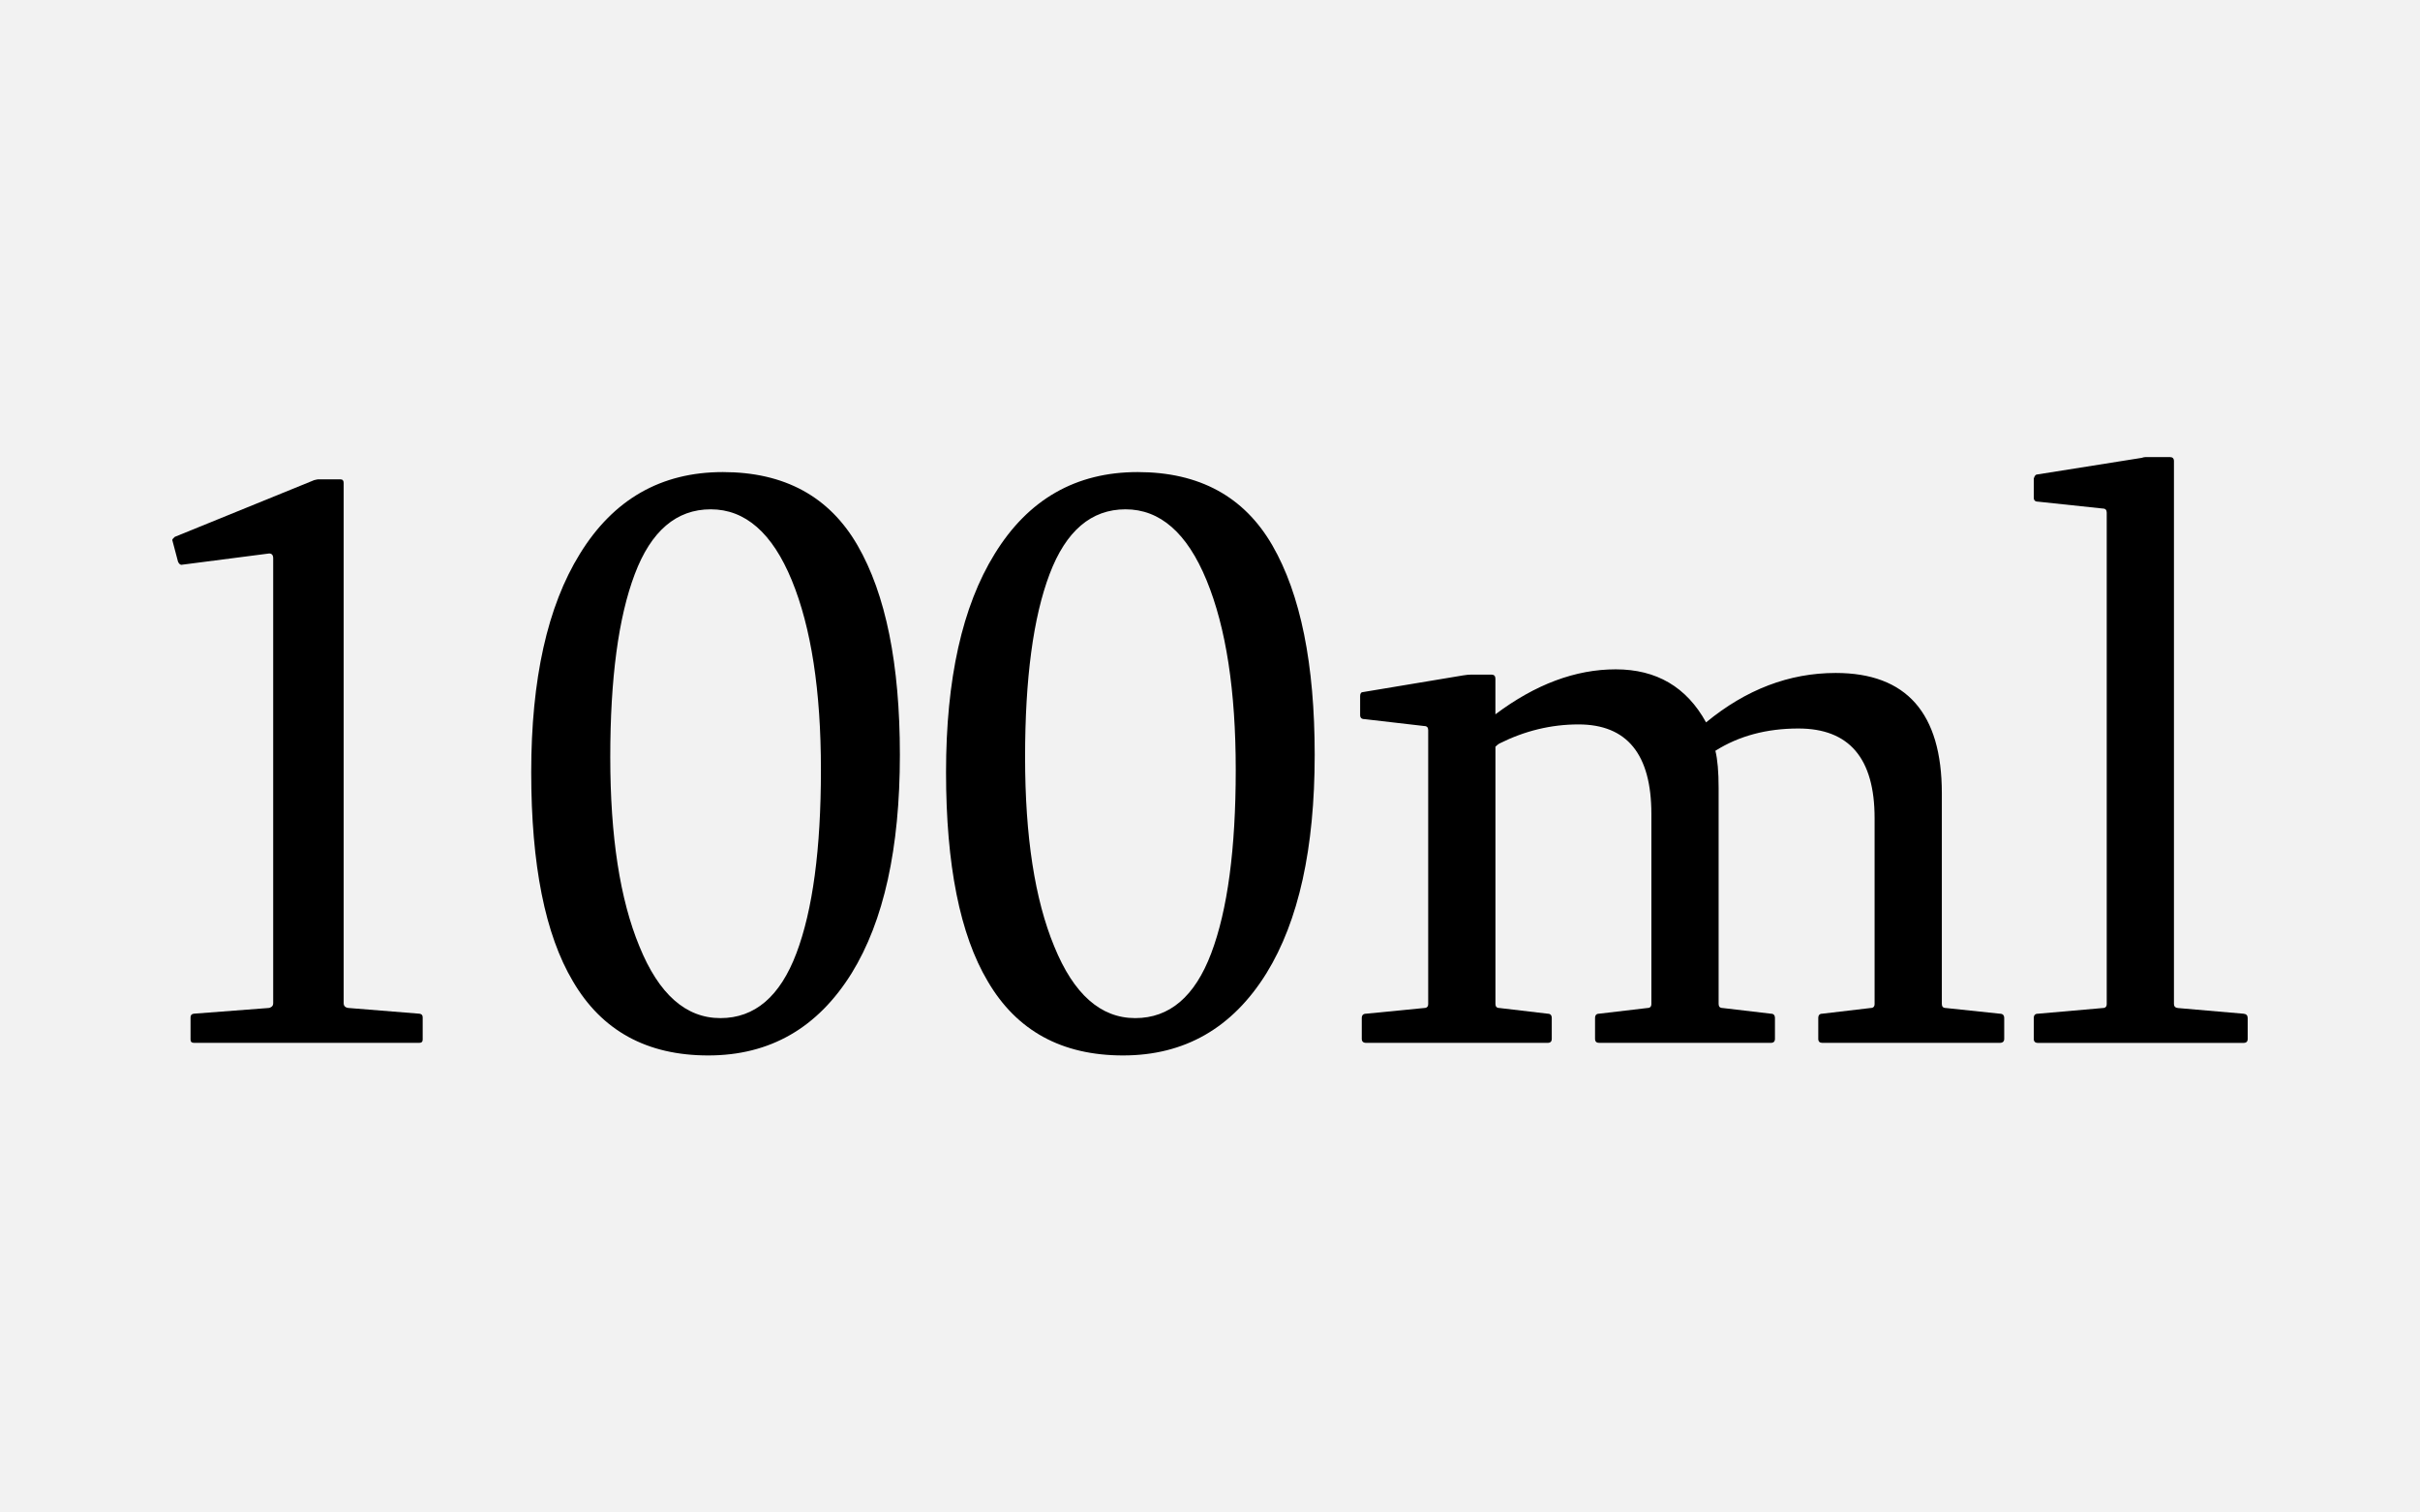
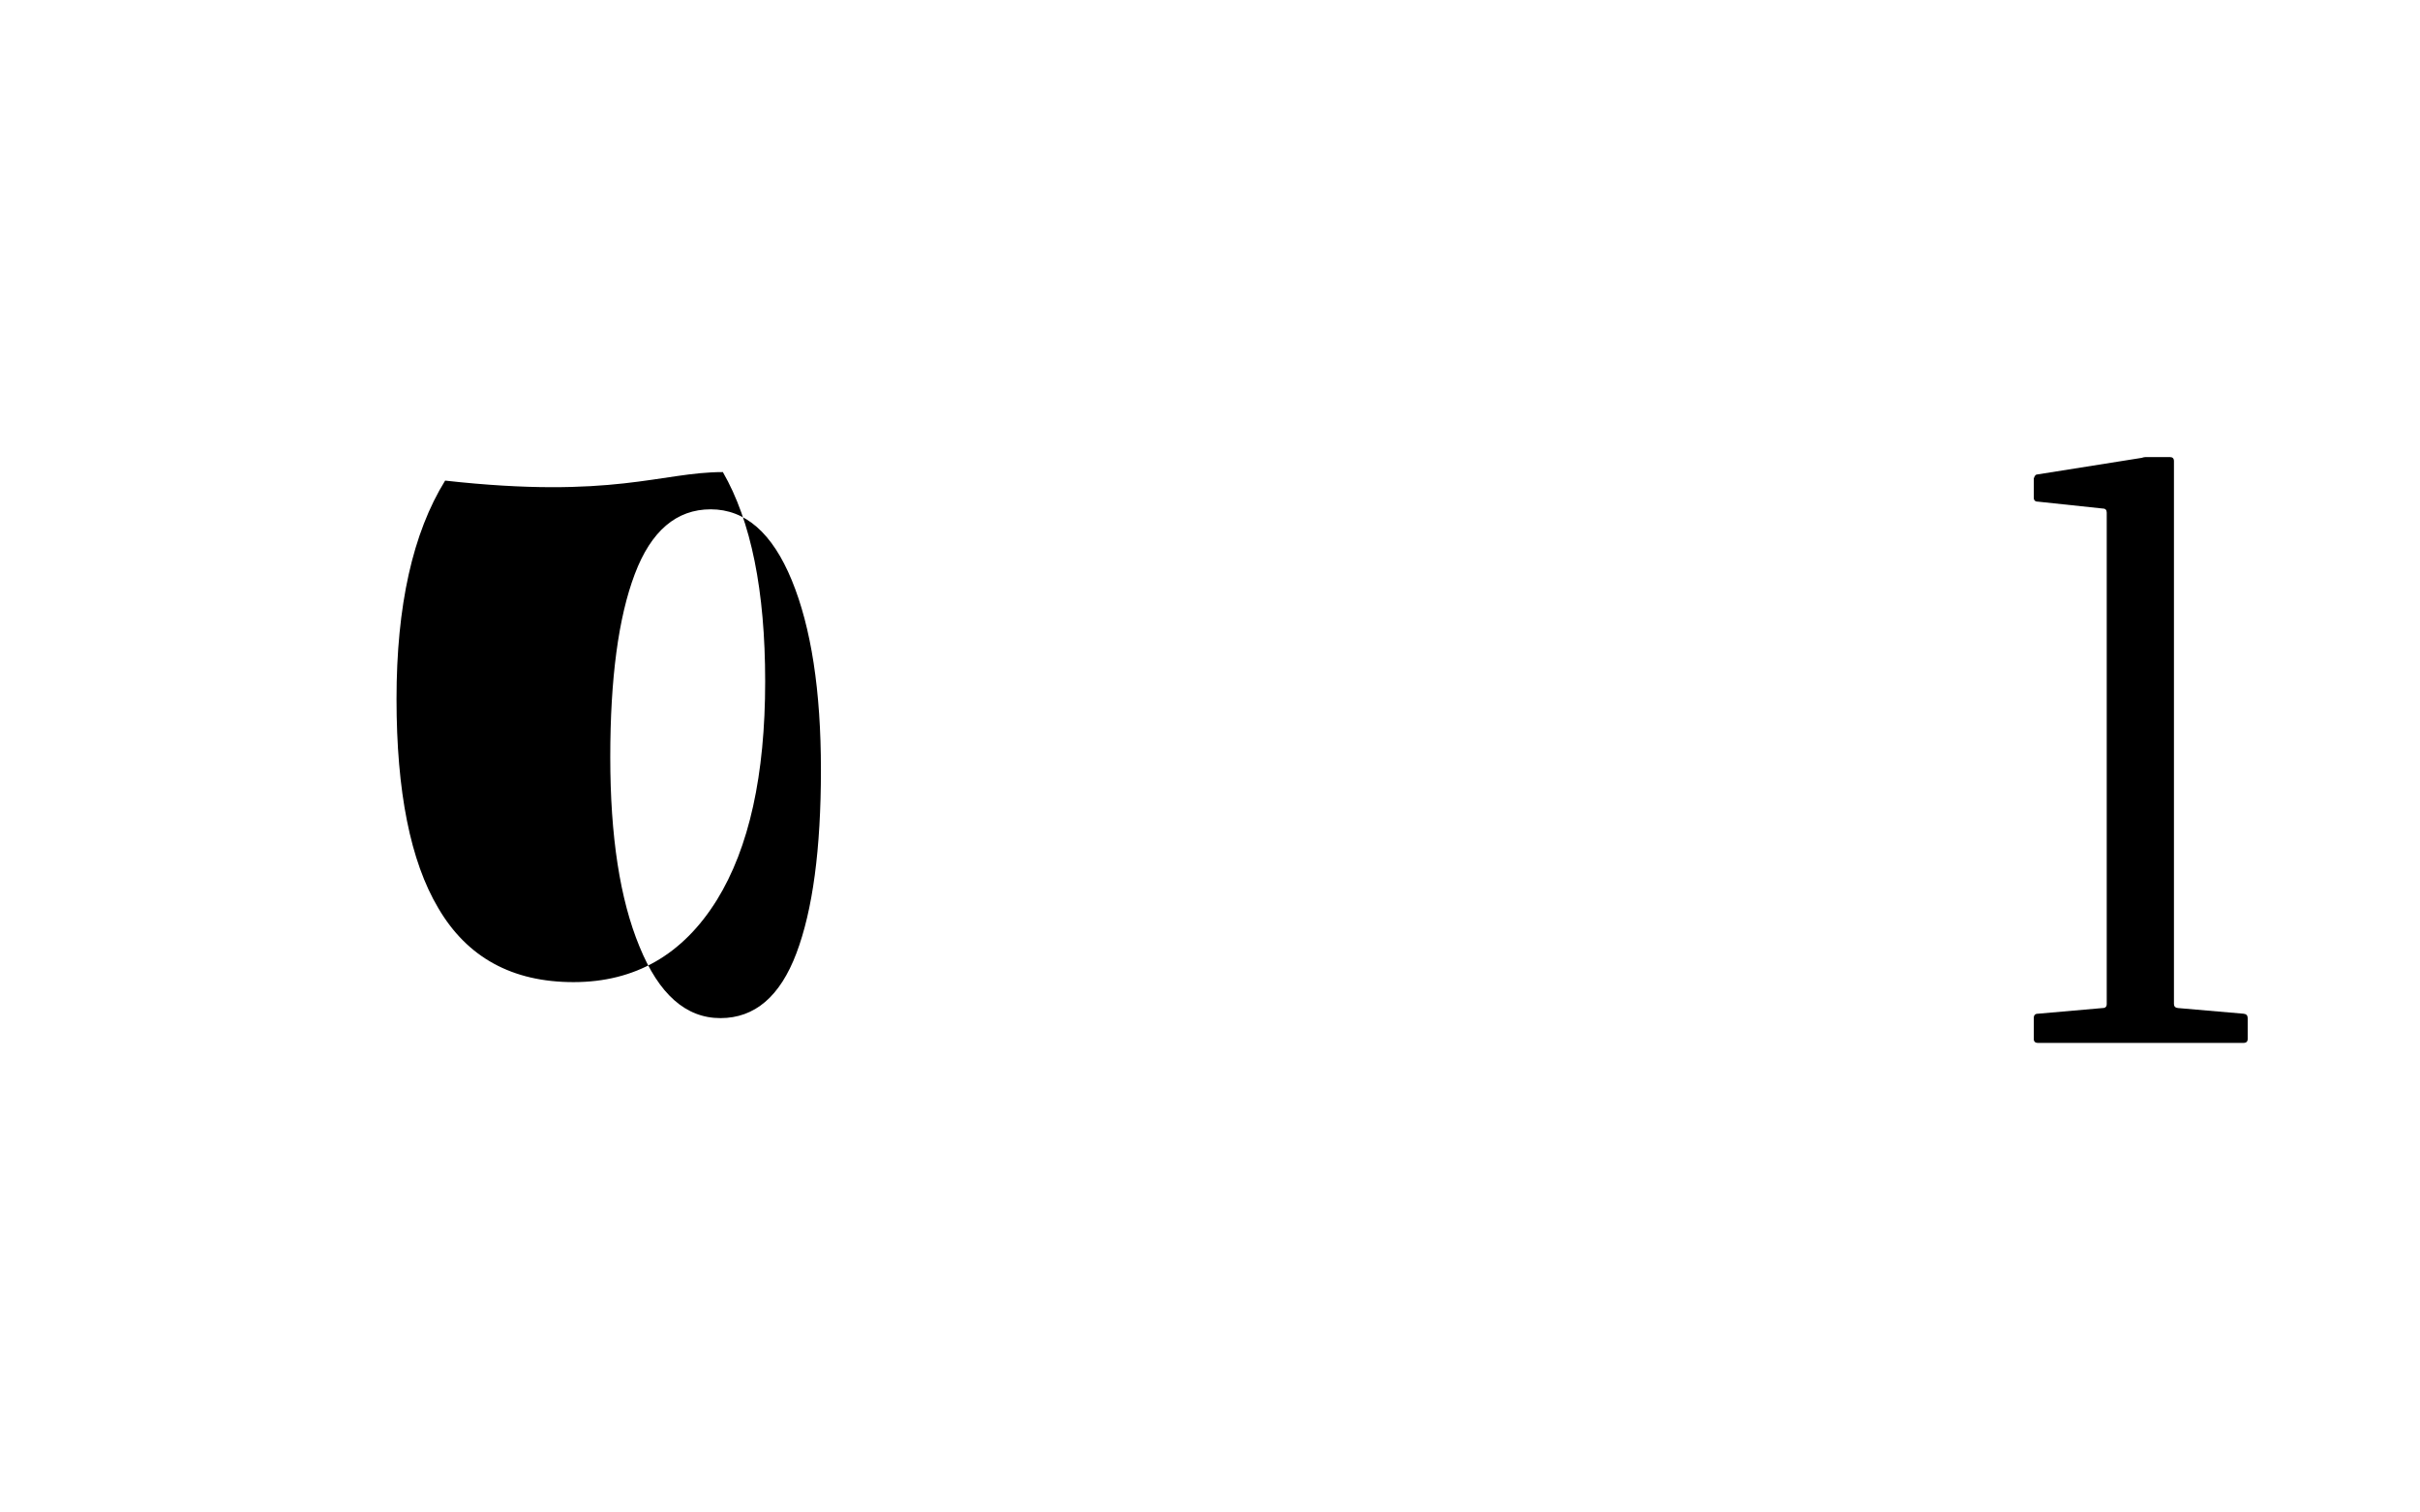
<svg xmlns="http://www.w3.org/2000/svg" id="Layer_1" x="0px" y="0px" viewBox="0 0 80 50" style="enable-background:new 0 0 80 50;" xml:space="preserve">
  <style type="text/css"> .st0{fill:#F2F2F2;} </style>
-   <rect class="st0" width="80" height="50" />
  <g>
-     <path d="M11.254,15.846c0.072,0,0.107,0.041,0.107,0.121v17.195c0,0.099,0.058,0.152,0.174,0.161 l2.331,0.188c0.071,0.009,0.107,0.049,0.107,0.12v0.736c0,0.072-0.036,0.107-0.107,0.107H6.406 c-0.072,0-0.107-0.035-0.107-0.107V33.631c0-0.071,0.036-0.111,0.107-0.12l2.464-0.188 c0.036,0,0.072-0.014,0.107-0.04c0.036-0.027,0.054-0.067,0.054-0.121V18.458 c0-0.107-0.045-0.161-0.134-0.161l-2.906,0.375c-0.045-0.009-0.081-0.044-0.107-0.107l-0.188-0.71 c0-0.018,0.009-0.036,0.027-0.053l0.054-0.054l4.607-1.875c0.071-0.018,0.116-0.027,0.134-0.027 H11.254z" />
-     <path d="M23.896,15.606c2.036,0,3.52,0.808,4.453,2.424c0.933,1.616,1.399,3.924,1.399,6.924 c0,3.089-0.531,5.495-1.594,7.218c-1.125,1.812-2.705,2.719-4.741,2.719 c-2.027,0-3.518-0.816-4.473-2.45c-0.919-1.545-1.379-3.849-1.379-6.911 c0-3.08,0.536-5.486,1.607-7.218C20.276,16.508,21.852,15.606,23.896,15.606z M23.816,33.657 c1.134,0,1.971-0.714,2.511-2.143c0.54-1.428,0.811-3.45,0.811-6.066 c0-2.616-0.322-4.705-0.964-6.267c-0.643-1.562-1.536-2.344-2.679-2.344 c-1.134,0-1.971,0.714-2.511,2.143c-0.541,1.429-0.81,3.446-0.81,6.053 c0,2.616,0.321,4.7,0.964,6.254C21.78,32.867,22.673,33.657,23.816,33.657z" />
-     <path d="M37.609,15.606c2.036,0,3.521,0.808,4.453,2.424s1.399,3.924,1.399,6.924 c0,3.089-0.531,5.495-1.594,7.218c-1.125,1.812-2.705,2.719-4.741,2.719 c-2.027,0-3.518-0.816-4.473-2.45c-0.919-1.545-1.379-3.849-1.379-6.911 c0-3.08,0.536-5.486,1.607-7.218C33.989,16.508,35.565,15.606,37.609,15.606z M37.529,33.657 c1.134,0,1.971-0.714,2.511-2.143c0.54-1.428,0.811-3.45,0.811-6.066 c0-2.616-0.322-4.705-0.965-6.267c-0.643-1.562-1.535-2.344-2.678-2.344 c-1.134,0-1.971,0.714-2.511,2.143c-0.541,1.429-0.81,3.446-0.81,6.053 c0,2.616,0.321,4.7,0.964,6.254C35.494,32.867,36.386,33.657,37.529,33.657z" />
-     <path d="M45.069,22.877l3.294-0.549c0.107-0.018,0.201-0.027,0.281-0.027h0.656 c0.09,0,0.135,0.045,0.135,0.134v1.179c1.32-0.991,2.646-1.487,3.977-1.487 c1.349,0,2.344,0.585,2.987,1.754c1.32-1.089,2.749-1.634,4.285-1.634 c2.339,0,3.509,1.326,3.509,3.978v6.964c0,0.089,0.044,0.134,0.134,0.134l1.781,0.188 c0.098,0,0.147,0.049,0.147,0.146v0.684c0,0.089-0.05,0.134-0.147,0.134h-5.866 c-0.089,0-0.134-0.045-0.134-0.134v-0.684c0-0.098,0.045-0.146,0.134-0.146l1.594-0.188 c0.089,0,0.134-0.045,0.134-0.134v-6.147c0-1.973-0.839-2.959-2.518-2.959 c-1.054,0-1.969,0.246-2.745,0.736c0.071,0.286,0.107,0.696,0.107,1.232v7.138 c0,0.089,0.044,0.134,0.134,0.134l1.594,0.188c0.089,0,0.134,0.049,0.134,0.146v0.684 c0,0.089-0.045,0.134-0.134,0.134h-5.679c-0.089,0-0.134-0.045-0.134-0.134v-0.684 c0-0.098,0.045-0.146,0.134-0.146l1.594-0.188c0.089,0,0.134-0.045,0.134-0.134v-6.281 c0-1.973-0.804-2.96-2.41-2.96c-0.902,0-1.772,0.21-2.611,0.63 c-0.036,0.018-0.081,0.053-0.134,0.107v8.504c0,0.089,0.044,0.134,0.134,0.134l1.594,0.188 c0.089,0,0.134,0.049,0.134,0.146v0.684c0,0.089-0.045,0.134-0.134,0.134h-6 c-0.099,0-0.147-0.045-0.147-0.134v-0.684c0-0.098,0.049-0.146,0.147-0.146l1.915-0.188 c0.089,0,0.134-0.045,0.134-0.134v-9.054c0-0.089-0.045-0.134-0.134-0.134l-1.969-0.228 c-0.099,0-0.147-0.044-0.147-0.134v-0.629C44.962,22.922,44.998,22.877,45.069,22.877z" />
+     <path d="M23.896,15.606c0.933,1.616,1.399,3.924,1.399,6.924 c0,3.089-0.531,5.495-1.594,7.218c-1.125,1.812-2.705,2.719-4.741,2.719 c-2.027,0-3.518-0.816-4.473-2.45c-0.919-1.545-1.379-3.849-1.379-6.911 c0-3.08,0.536-5.486,1.607-7.218C20.276,16.508,21.852,15.606,23.896,15.606z M23.816,33.657 c1.134,0,1.971-0.714,2.511-2.143c0.54-1.428,0.811-3.45,0.811-6.066 c0-2.616-0.322-4.705-0.964-6.267c-0.643-1.562-1.536-2.344-2.679-2.344 c-1.134,0-1.971,0.714-2.511,2.143c-0.541,1.429-0.81,3.446-0.81,6.053 c0,2.616,0.321,4.7,0.964,6.254C21.78,32.867,22.673,33.657,23.816,33.657z" />
    <path d="M69.644,16.945c0-0.089-0.045-0.134-0.134-0.134l-2.143-0.228 c-0.09,0-0.135-0.045-0.135-0.134v-0.629c0.027-0.089,0.062-0.134,0.107-0.134l3.455-0.549 c0.054-0.018,0.099-0.027,0.134-0.027h0.804c0.089,0,0.134,0.044,0.134,0.134v17.946 c0,0.08,0.045,0.125,0.134,0.134l2.17,0.188c0.089,0.009,0.134,0.058,0.134,0.146v0.684 c0,0.089-0.045,0.134-0.134,0.134h-6.803c-0.09,0-0.135-0.045-0.135-0.134v-0.684 c0-0.098,0.045-0.146,0.135-0.146l2.143-0.188c0.089,0,0.134-0.045,0.134-0.134V16.945z" />
  </g>
</svg>